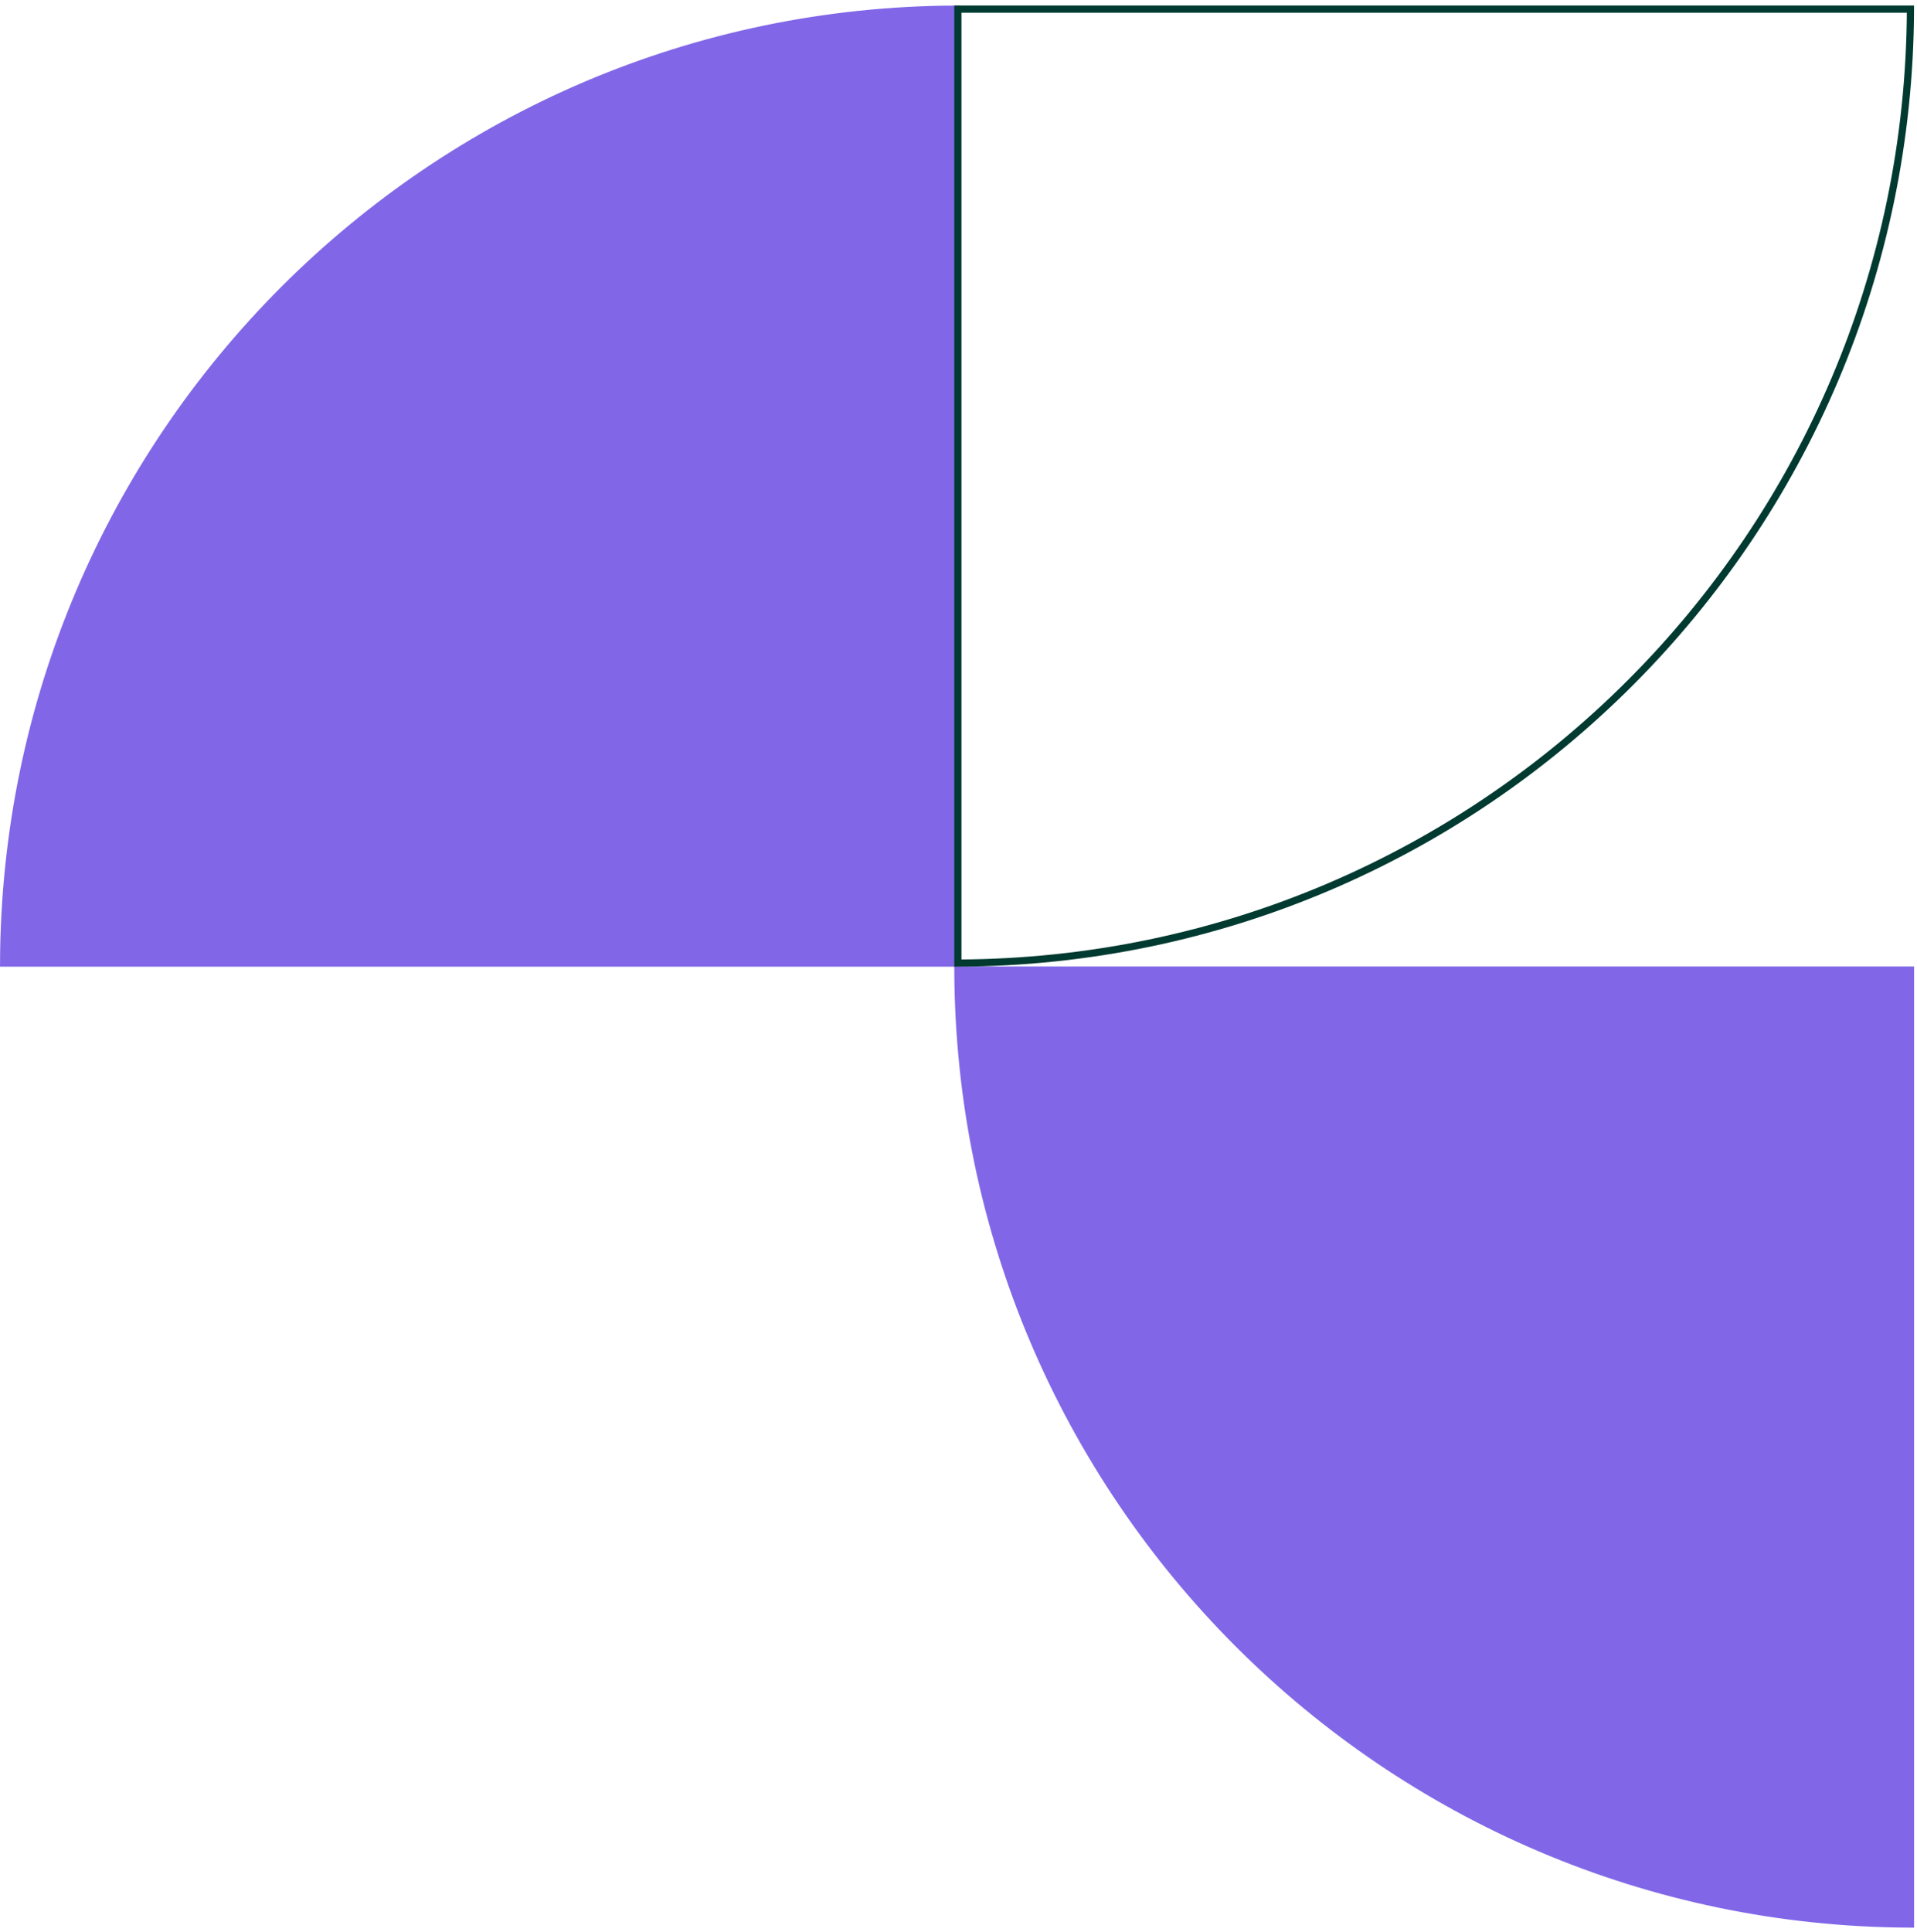
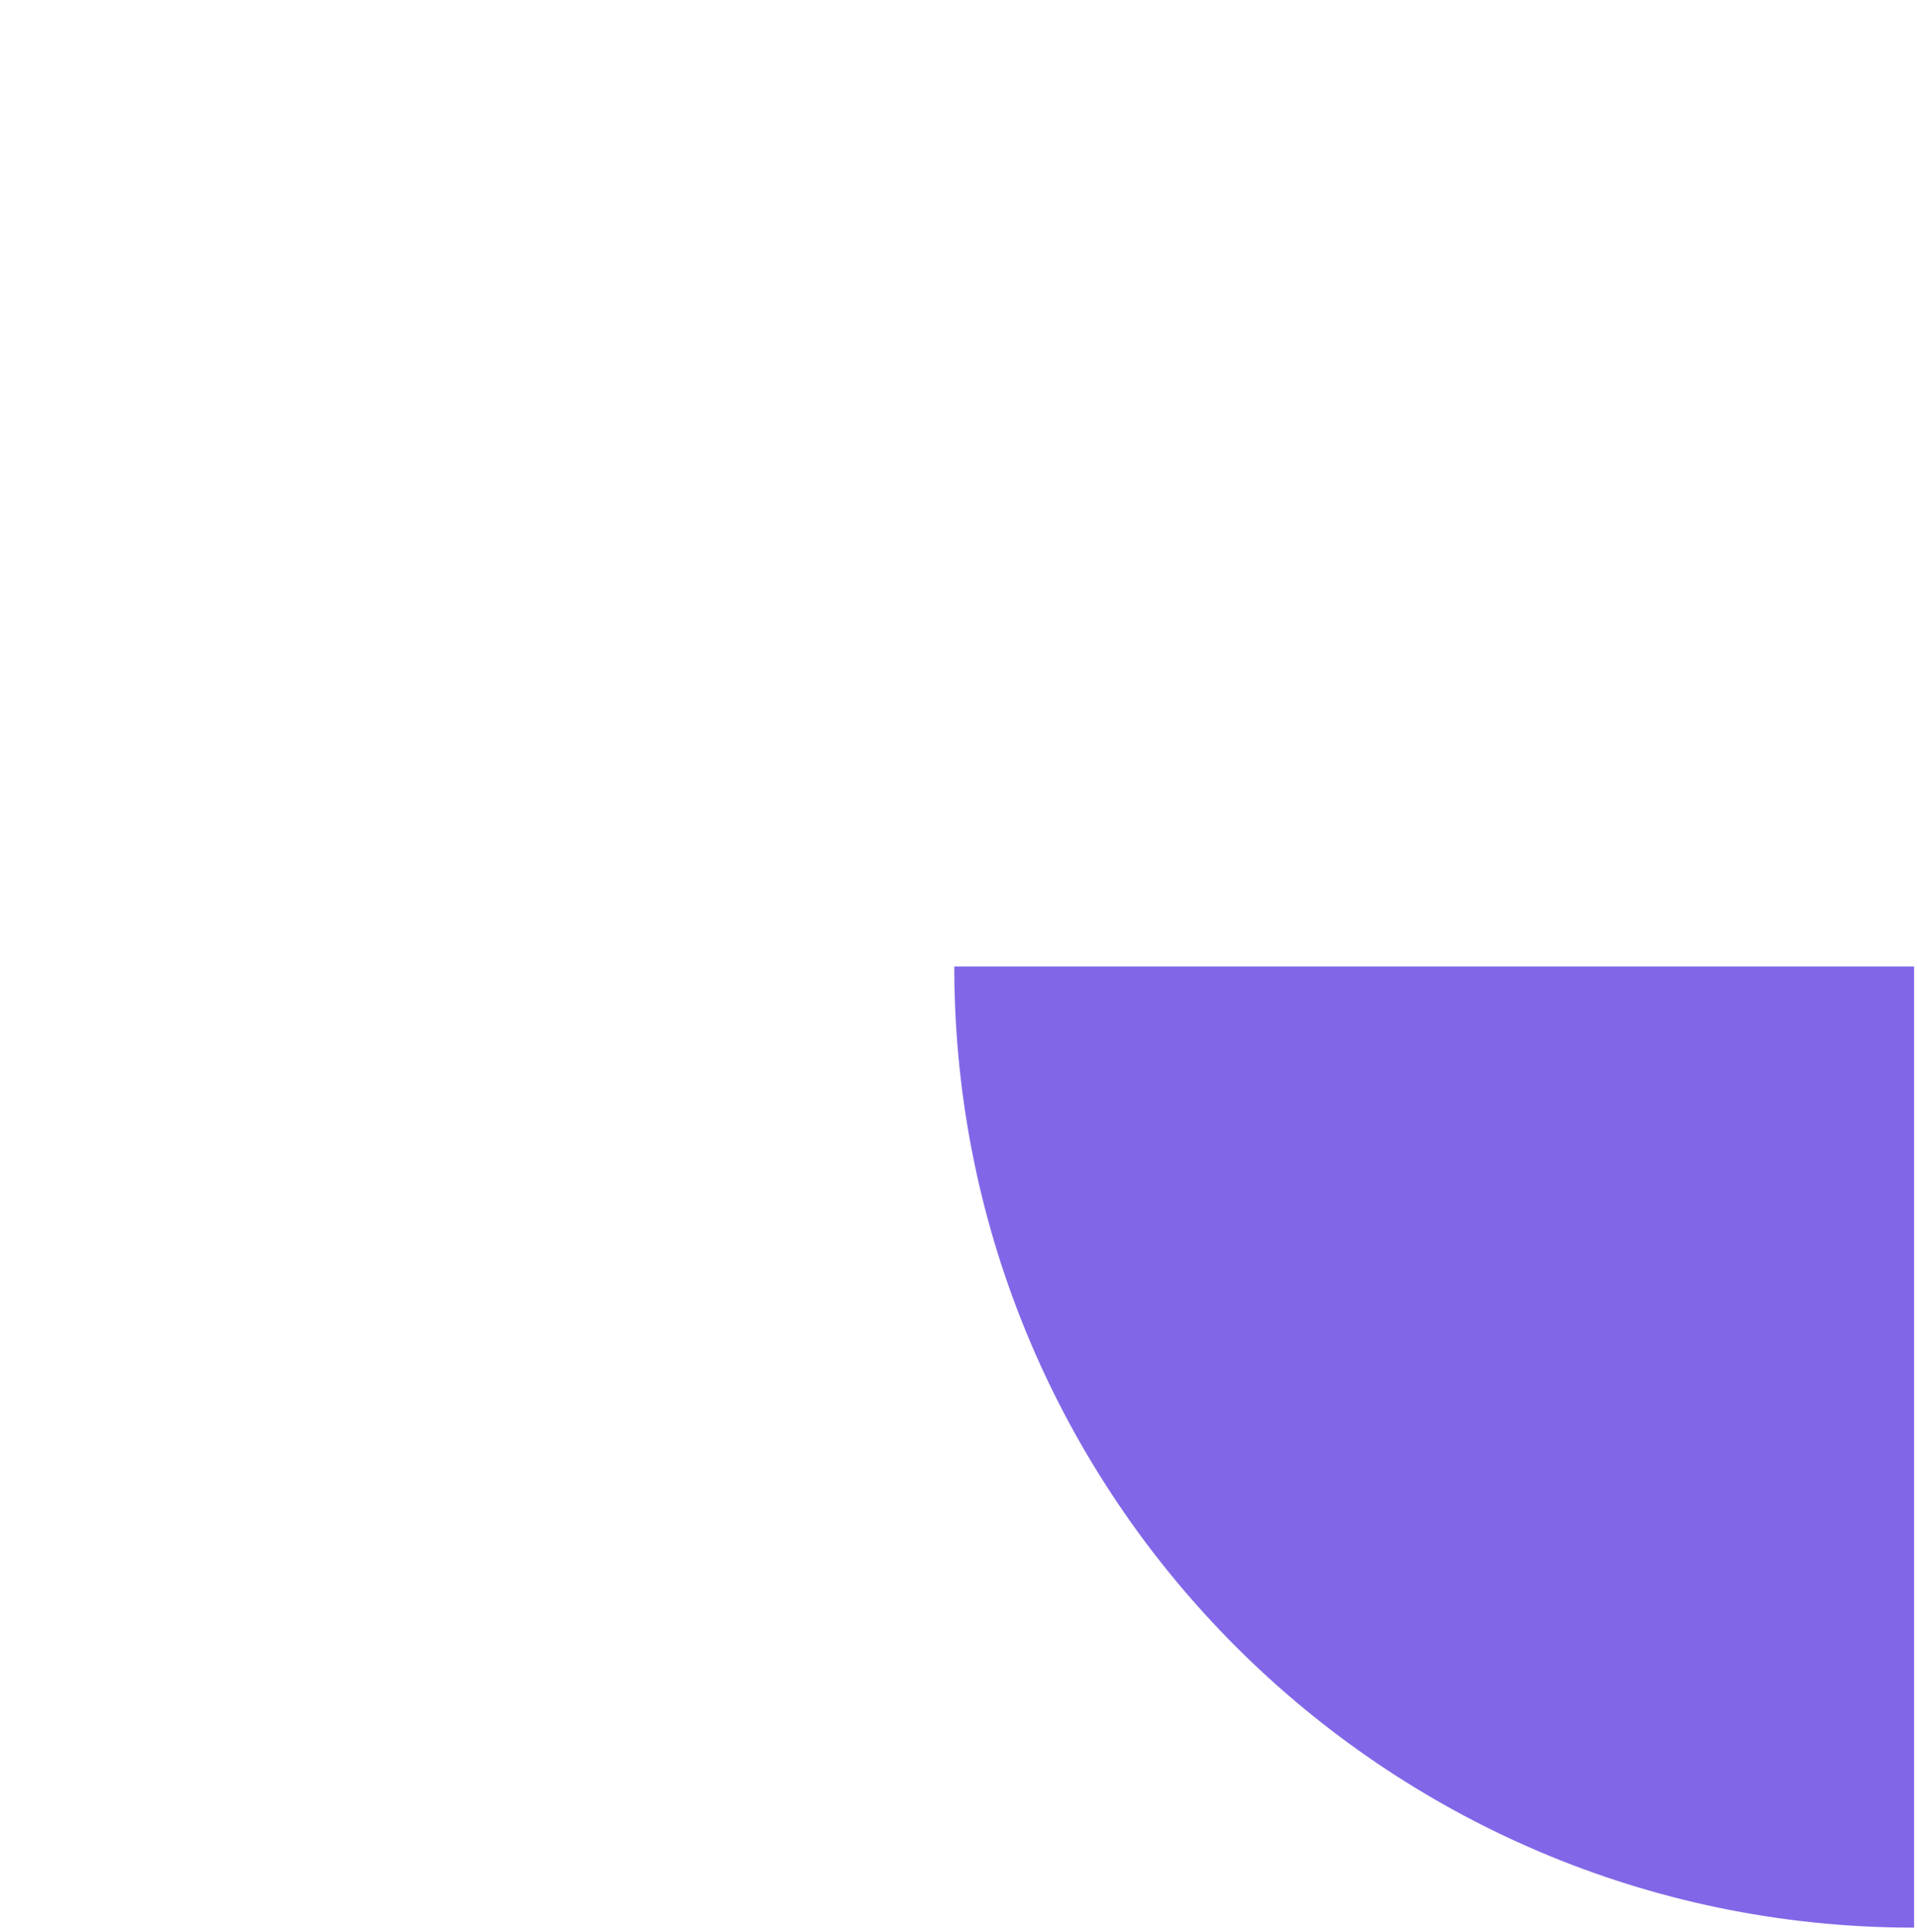
<svg xmlns="http://www.w3.org/2000/svg" width="267" height="269" viewBox="0 0 267 269" fill="none">
-   <path d="M133.183 134.112L133.183 1.272C60.021 1.542 0.771 60.862 0.503 134.112L133.183 134.112Z" fill="#8167E7" stroke="#8167E7" />
  <path d="M133.413 135.084C133.682 208.334 192.932 267.654 266.093 267.924L266.093 135.084L133.413 135.084Z" fill="#8167E7" stroke="#8167E7" />
-   <path d="M133.411 134.109C206.572 133.84 265.821 74.52 266.089 1.27L133.411 1.27L133.411 134.109Z" stroke="#013A30" />
</svg>